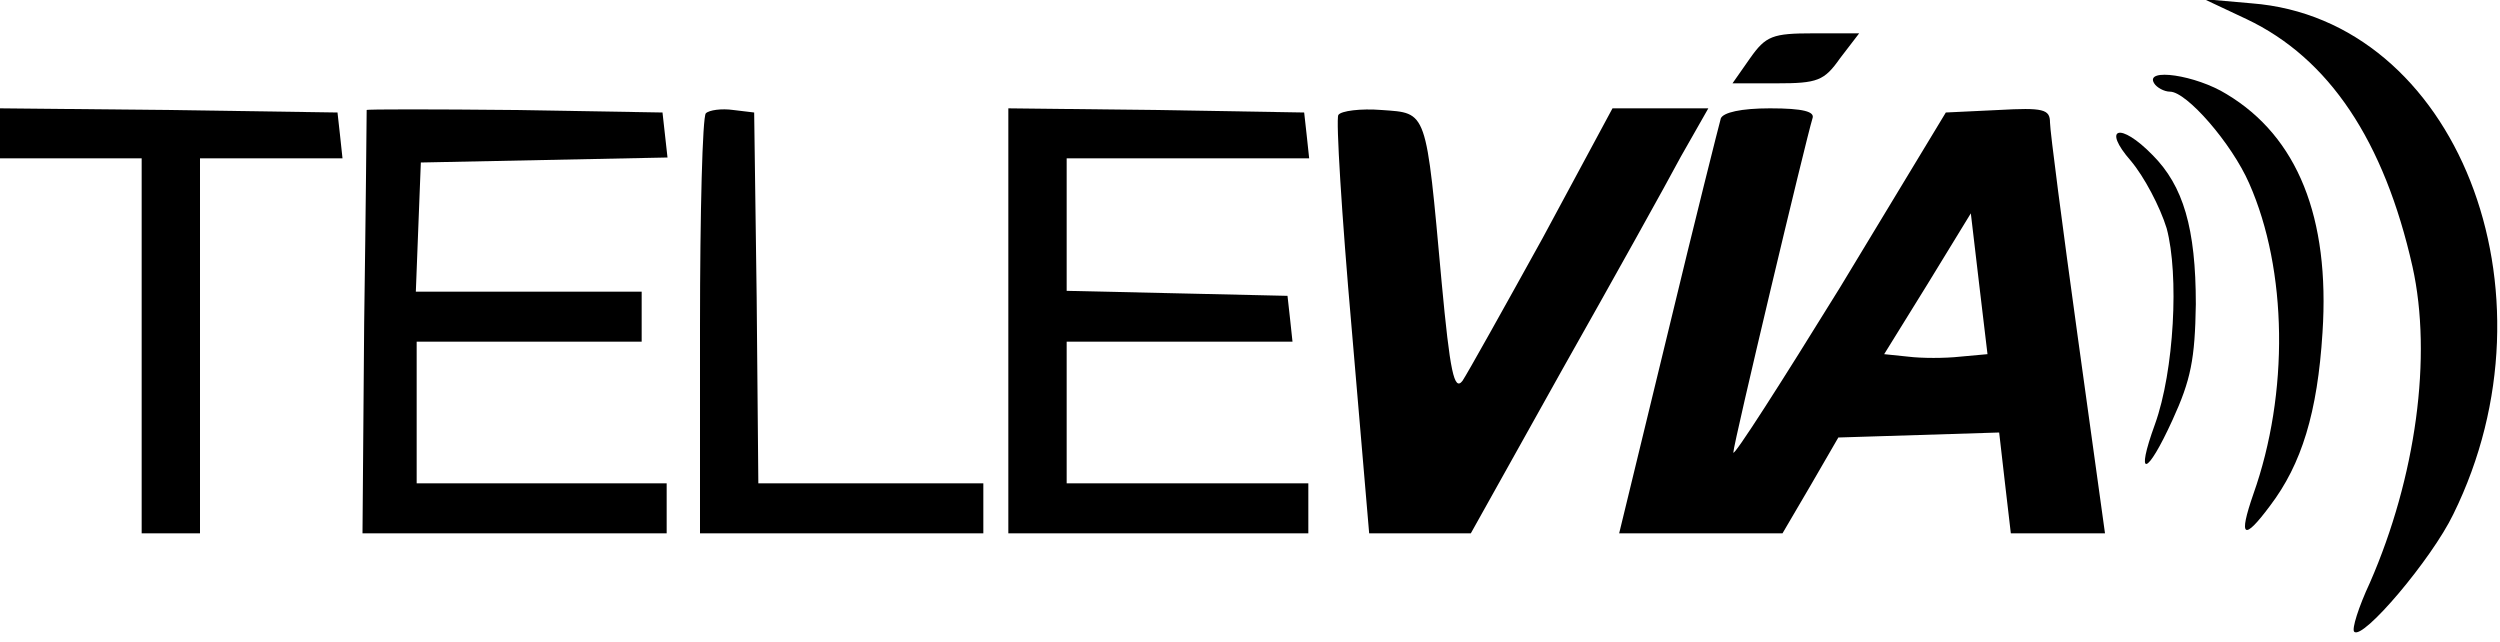
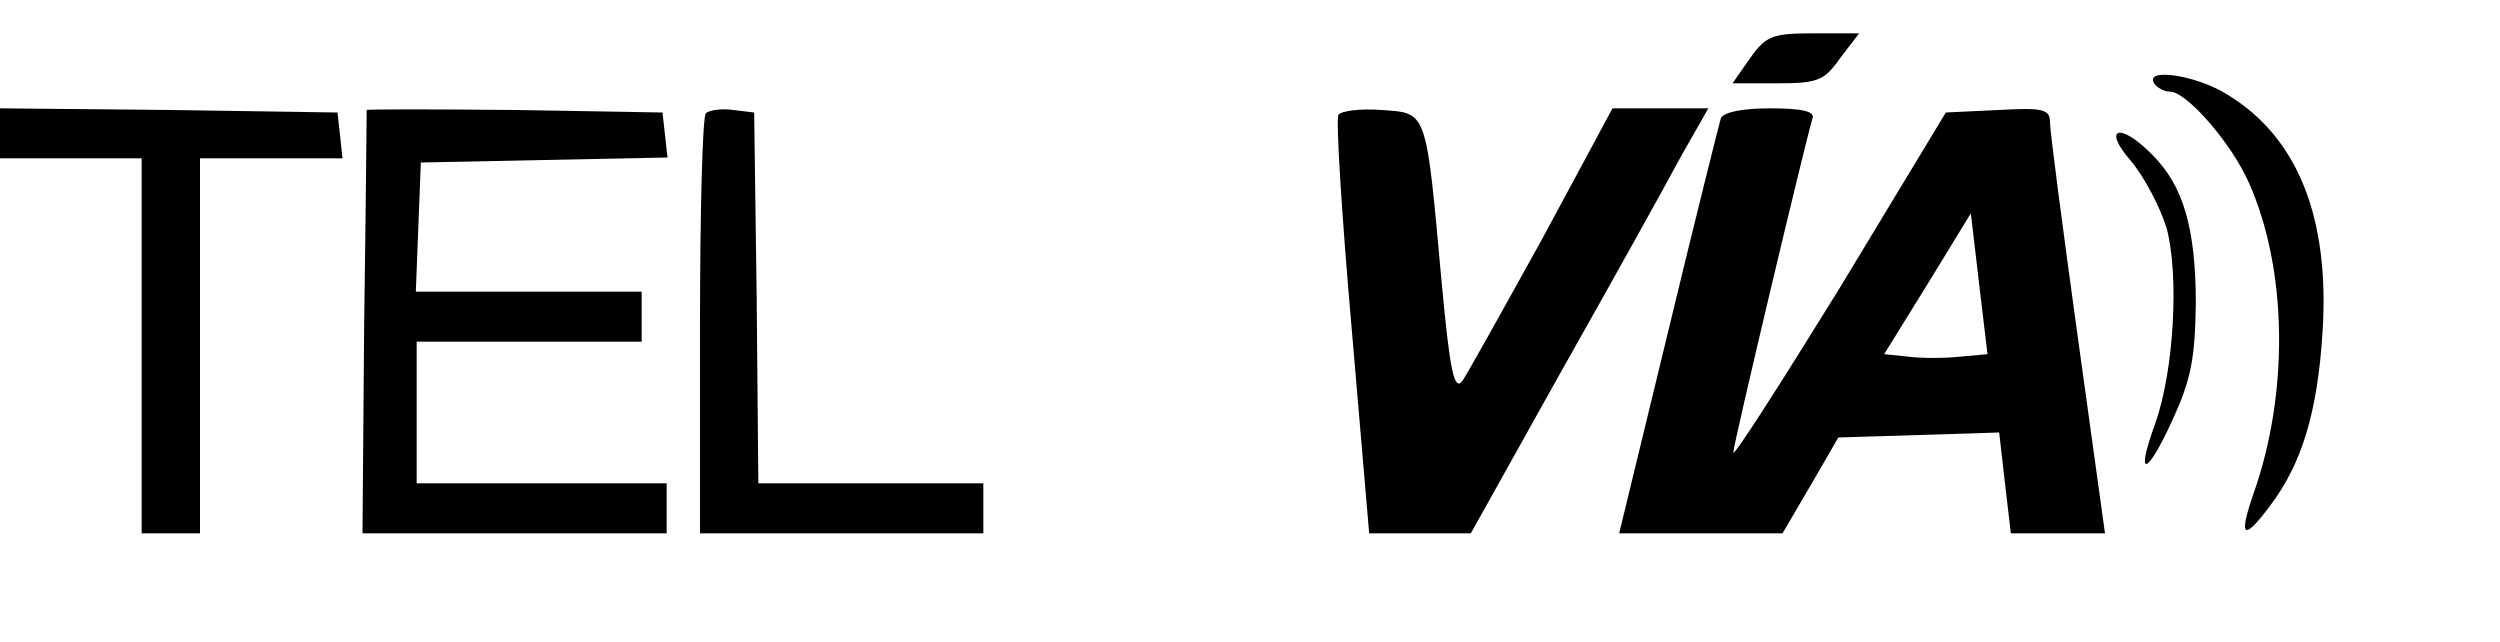
<svg xmlns="http://www.w3.org/2000/svg" version="1.0" width="300pt" height="77pt" viewBox="0 0 300 77" preserveAspectRatio="xMidYMid meet">
  <g transform="translate(0,77) scale(0.1,-0.1)" fill="#000000" stroke="none">
-     <path d="M2696 747 c99 -47 165 -146 199 -297 24 -108 4 -253 -51 -379 -14 -30 -22 -56 -19 -59 10 -11 93 87 119 141 132 268 3 594 -242 613 l-57 5 51 -24z" />
    <path d="M2100 700 l-21 -30 53 0 c49 0 57 3 76 30 l23 30 -55 0 c-49 0 -57 -3 -76 -30z" />
    <path d="M2585 670 c3 -5 12 -10 19 -10 20 0 74 -62 95 -110 46 -104 48 -252 5 -373 -18 -52 -12 -57 20 -14 38 50 57 112 63 208 9 138 -30 235 -115 286 -37 23 -99 32 -87 13z" />
    <path d="M0 610 l0 -30 85 0 85 0 0 -225 0 -225 35 0 35 0 0 225 0 225 86 0 85 0 -3 28 -3 27 -202 3 -203 2 0 -30z" />
    <path d="M440 638 c0 -2 -1 -117 -3 -256 l-2 -252 183 0 182 0 0 30 0 30 -150 0 -150 0 0 85 0 85 135 0 135 0 0 30 0 30 -135 0 -136 0 3 78 3 77 148 3 148 3 -3 27 -3 27 -177 3 c-98 1 -178 1 -178 0z" />
    <path d="M847 634 c-4 -4 -7 -119 -7 -256 l0 -248 170 0 170 0 0 30 0 30 -135 0 -135 0 -2 223 -3 222 -25 3 c-14 2 -29 0 -33 -4z" />
-     <path d="M1210 385 l0 -255 180 0 180 0 0 30 0 30 -145 0 -145 0 0 85 0 85 136 0 135 0 -3 28 -3 27 -132 3 -133 3 0 79 0 80 146 0 145 0 -3 28 -3 27 -177 3 -178 2 0 -255z" />
    <path d="M1606 632 c-3 -5 4 -120 16 -256 l21 -246 61 0 61 0 110 197 c61 108 125 223 142 255 l33 58 -58 0 -57 0 -84 -156 c-47 -85 -90 -162 -96 -171 -10 -13 -15 11 -25 118 -19 209 -17 203 -72 207 -25 2 -49 -1 -52 -6z" />
    <path d="M2065 628 c-2 -7 -31 -122 -63 -255 l-59 -243 98 0 98 0 34 58 33 57 97 3 96 3 7 -61 7 -60 56 0 57 0 -33 238 c-18 130 -33 245 -33 255 0 16 -8 18 -62 15 l-63 -3 -127 -210 c-71 -115 -128 -204 -128 -198 0 10 87 375 95 401 3 8 -11 12 -51 12 -35 0 -56 -5 -59 -12z m287 -286 c-18 -2 -46 -2 -62 0 l-29 3 52 84 52 85 10 -85 10 -84 -33 -3z" />
    <path d="M2557 577 c16 -19 35 -55 43 -81 15 -56 9 -171 -14 -235 -24 -66 -10 -63 21 5 22 48 27 73 28 139 0 91 -15 142 -52 179 -39 40 -61 33 -26 -7z" />
  </g>
</svg>